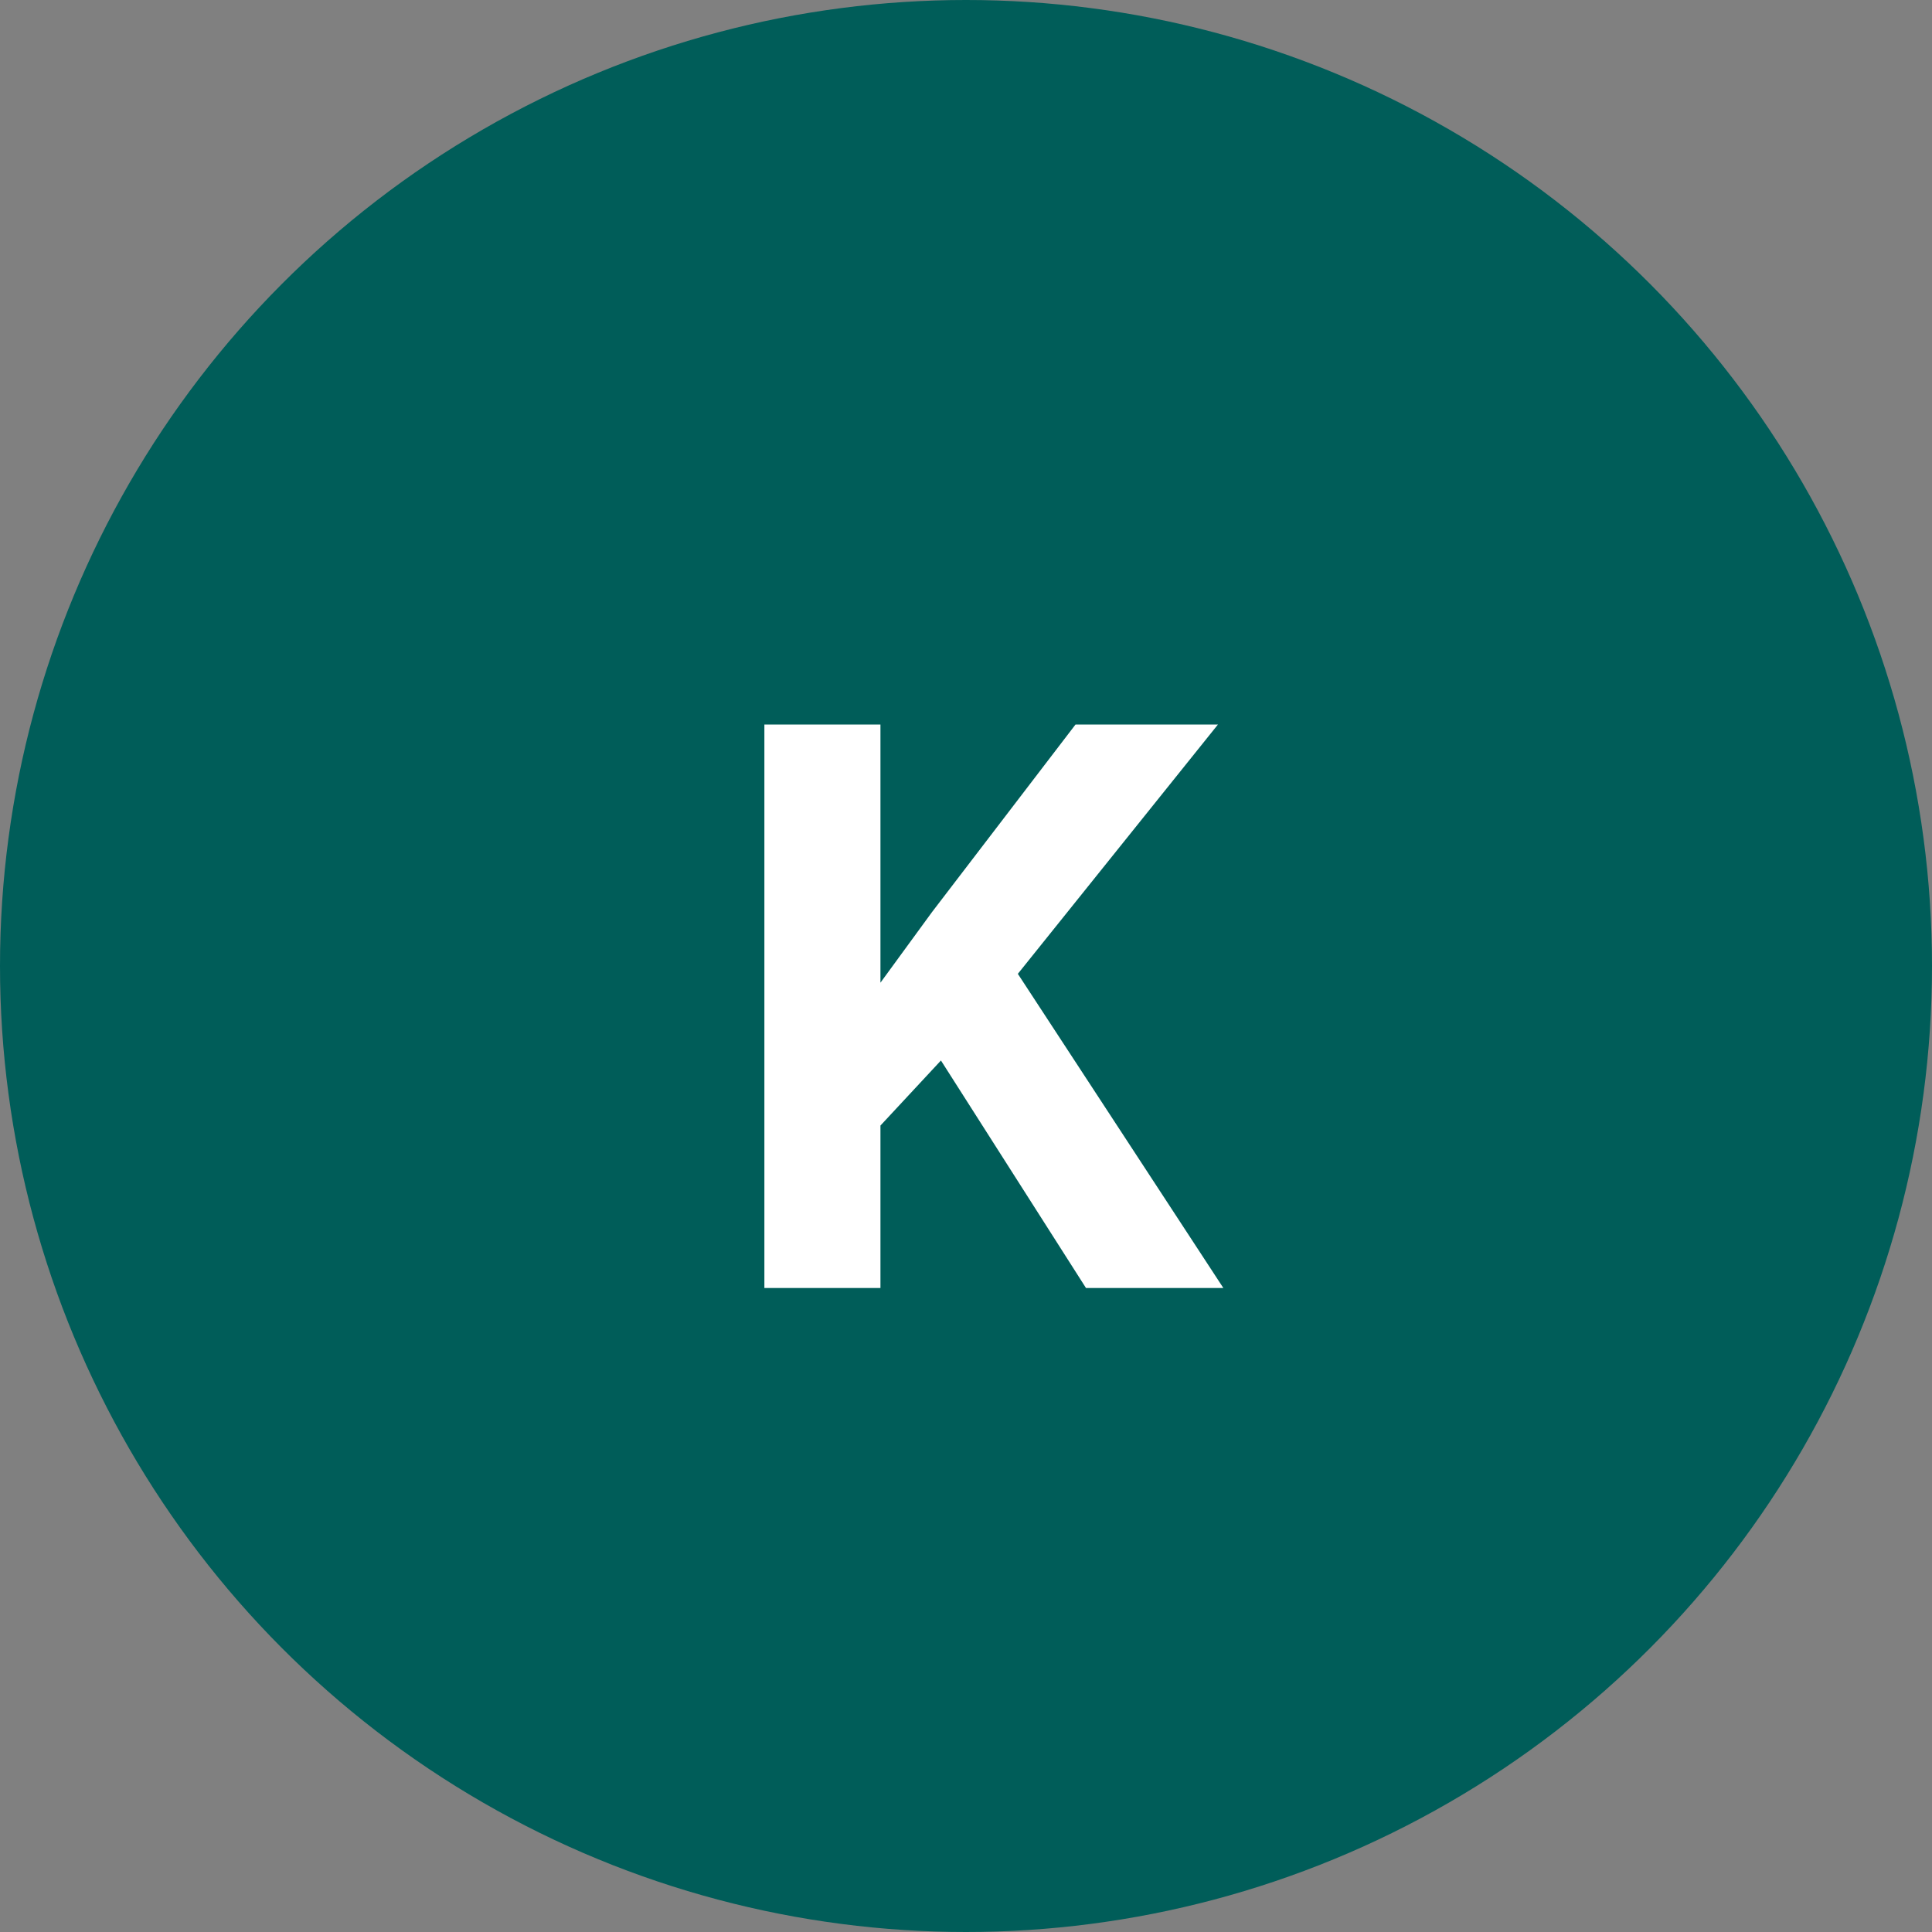
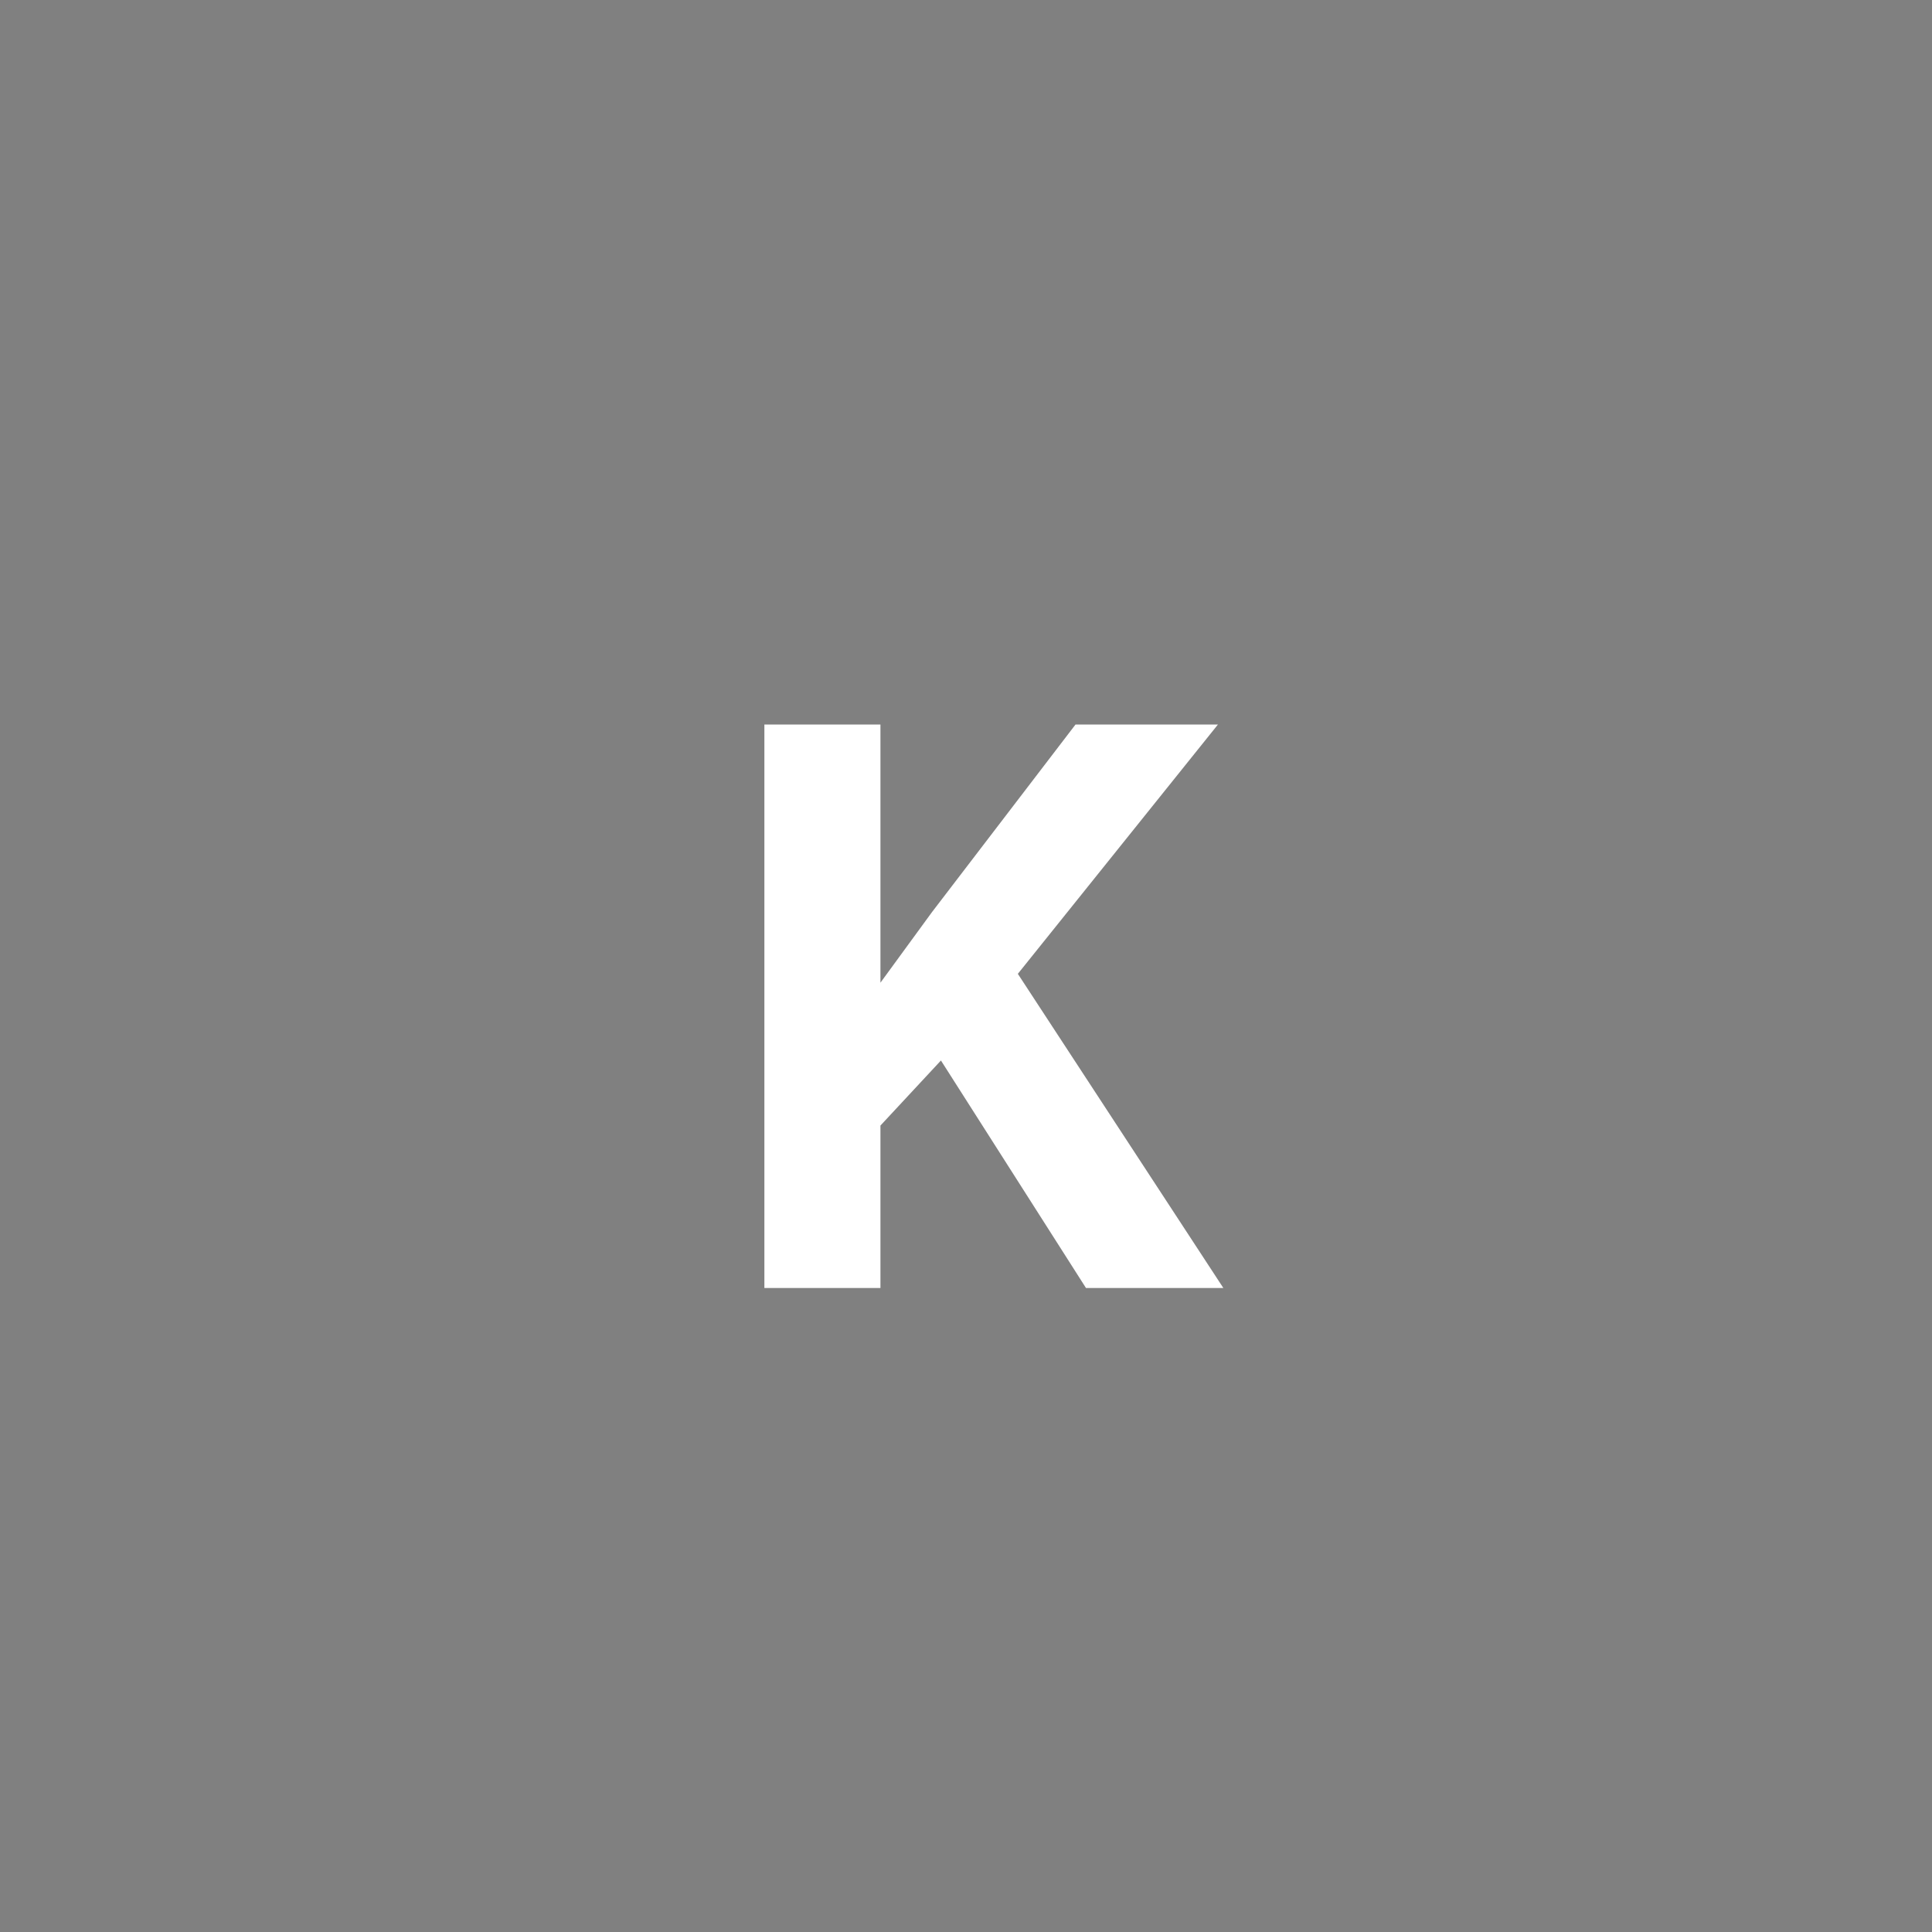
<svg xmlns="http://www.w3.org/2000/svg" width="39" height="39" viewBox="0 0 39 39" fill="none">
  <rect x="0" y="0" width="39" height="39" fill="#808080" stroke="none" />
-   <circle cx="19.5" cy="19.5" r="19.5" fill="#005D59" />
  <path d="M17.773 14.625V26H15.43V14.625H17.773ZM24.586 14.625L20.078 20.242L17.477 23.039L17.055 20.82L18.812 18.414L21.711 14.625H24.586ZM21.922 26L18.57 20.742L20.305 19.289L24.695 26H21.922Z" fill="white" />
</svg>